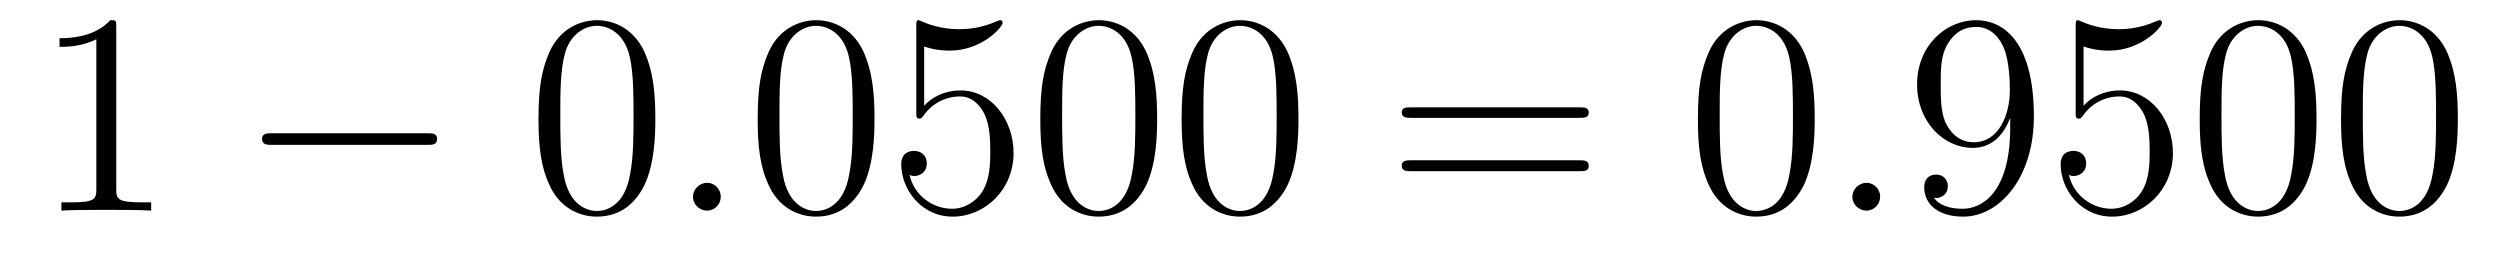
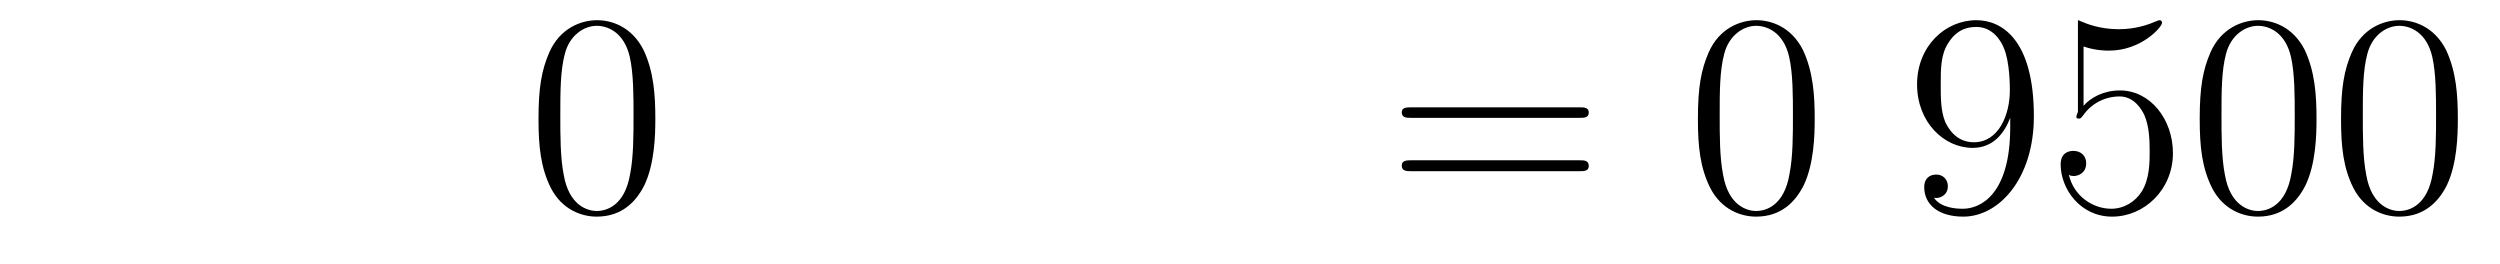
<svg xmlns="http://www.w3.org/2000/svg" height="11pt" version="1.1" viewBox="0 -11 104 11" width="104pt">
  <g id="page1">
    <g transform="matrix(1 0 0 1 -127 652)">
-       <path d="M131.836 -661.879C131.836 -662.16 131.836 -662.16 131.586 -662.16C131.305 -661.848 130.711 -661.41 129.477 -661.41V-661.051C129.758 -661.051 130.352 -661.051 131.008 -661.363V-655.16C131.008 -654.723 130.977 -654.582 129.93 -654.582H129.555V-654.238C129.883 -654.27 131.039 -654.27 131.43 -654.27C131.82 -654.27 132.961 -654.27 133.289 -654.238V-654.582H132.914C131.867 -654.582 131.836 -654.723 131.836 -655.16V-661.879ZM134.277 -654.238" fill-rule="evenodd" />
-       <path d="M144.777 -656.973C144.981 -656.973 145.184 -656.973 145.184 -657.223C145.184 -657.457 144.981 -657.457 144.777 -657.457H138.324C138.121 -657.457 137.902 -657.457 137.902 -657.223C137.902 -656.973 138.121 -656.973 138.324 -656.973H144.777ZM146.156 -654.238" fill-rule="evenodd" />
      <path d="M154.262 -658.051C154.262 -659.035 154.199 -660.004 153.777 -660.91C153.277 -661.91 152.418 -662.16 151.84 -662.16C151.152 -662.16 150.293 -661.816 149.856 -660.832C149.527 -660.082 149.402 -659.348 149.402 -658.051C149.402 -656.895 149.496 -656.019 149.918 -655.176C150.387 -654.27 151.199 -653.988 151.824 -653.988C152.871 -653.988 153.465 -654.613 153.809 -655.301C154.23 -656.191 154.262 -657.363 154.262 -658.051ZM151.824 -654.223C151.449 -654.223 150.668 -654.441 150.449 -655.738C150.309 -656.457 150.309 -657.363 150.309 -658.191C150.309 -659.176 150.309 -660.051 150.496 -660.754C150.699 -661.551 151.309 -661.926 151.824 -661.926C152.277 -661.926 152.965 -661.66 153.199 -660.629C153.355 -659.941 153.355 -659.004 153.355 -658.191C153.355 -657.395 153.355 -656.488 153.215 -655.77C152.996 -654.457 152.246 -654.223 151.824 -654.223ZM154.797 -654.238" fill-rule="evenodd" />
-       <path d="M156.984 -654.816C156.984 -655.16 156.703 -655.395 156.422 -655.395C156.078 -655.395 155.828 -655.113 155.828 -654.816C155.828 -654.473 156.125 -654.238 156.406 -654.238C156.75 -654.238 156.984 -654.519 156.984 -654.816ZM158.035 -654.238" fill-rule="evenodd" />
-       <path d="M163.379 -658.051C163.379 -659.035 163.316 -660.004 162.894 -660.91C162.395 -661.91 161.535 -662.16 160.957 -662.16C160.269 -662.16 159.41 -661.816 158.973 -660.832C158.645 -660.082 158.52 -659.348 158.52 -658.051C158.52 -656.895 158.613 -656.019 159.035 -655.176C159.504 -654.27 160.316 -653.988 160.941 -653.988C161.988 -653.988 162.582 -654.613 162.926 -655.301C163.348 -656.191 163.379 -657.363 163.379 -658.051ZM160.941 -654.223C160.566 -654.223 159.785 -654.441 159.566 -655.738C159.426 -656.457 159.426 -657.363 159.426 -658.191C159.426 -659.176 159.426 -660.051 159.613 -660.754C159.816 -661.551 160.426 -661.926 160.941 -661.926C161.394 -661.926 162.082 -661.66 162.316 -660.629C162.473 -659.941 162.473 -659.004 162.473 -658.191C162.473 -657.395 162.473 -656.488 162.332 -655.77C162.113 -654.457 161.363 -654.223 160.941 -654.223ZM165.445 -661.066C165.945 -660.894 166.367 -660.894 166.508 -660.894C167.852 -660.894 168.711 -661.879 168.711 -662.051C168.711 -662.098 168.68 -662.16 168.617 -662.16C168.586 -662.16 168.57 -662.16 168.461 -662.113C167.789 -661.816 167.211 -661.785 166.898 -661.785C166.117 -661.785 165.555 -662.019 165.336 -662.113C165.242 -662.16 165.227 -662.16 165.211 -662.16C165.117 -662.16 165.117 -662.082 165.117 -661.895V-658.348C165.117 -658.129 165.117 -658.066 165.258 -658.066C165.32 -658.066 165.336 -658.082 165.445 -658.223C165.789 -658.707 166.352 -658.988 166.945 -658.988C167.57 -658.988 167.883 -658.41 167.977 -658.207C168.18 -657.738 168.195 -657.16 168.195 -656.707S168.195 -655.566 167.867 -655.035C167.602 -654.613 167.133 -654.316 166.602 -654.316C165.82 -654.316 165.039 -654.848 164.836 -655.723C164.898 -655.691 164.961 -655.676 165.023 -655.676C165.227 -655.676 165.555 -655.801 165.555 -656.207C165.555 -656.535 165.32 -656.723 165.023 -656.723C164.805 -656.723 164.492 -656.629 164.492 -656.16C164.492 -655.145 165.305 -653.988 166.633 -653.988C167.977 -653.988 169.164 -655.113 169.164 -656.629C169.164 -658.051 168.211 -659.238 166.961 -659.238C166.273 -659.238 165.742 -658.941 165.445 -658.598V-661.066ZM175.137 -658.051C175.137 -659.035 175.074 -660.004 174.652 -660.91C174.152 -661.91 173.293 -662.16 172.715 -662.16C172.027 -662.16 171.168 -661.816 170.73 -660.832C170.402 -660.082 170.277 -659.348 170.277 -658.051C170.277 -656.895 170.371 -656.019 170.793 -655.176C171.262 -654.27 172.074 -653.988 172.699 -653.988C173.746 -653.988 174.34 -654.613 174.684 -655.301C175.105 -656.191 175.137 -657.363 175.137 -658.051ZM172.699 -654.223C172.324 -654.223 171.543 -654.441 171.324 -655.738C171.184 -656.457 171.184 -657.363 171.184 -658.191C171.184 -659.176 171.184 -660.051 171.371 -660.754C171.574 -661.551 172.184 -661.926 172.699 -661.926C173.152 -661.926 173.84 -661.66 174.074 -660.629C174.231 -659.941 174.231 -659.004 174.231 -658.191C174.231 -657.395 174.231 -656.488 174.09 -655.77C173.871 -654.457 173.121 -654.223 172.699 -654.223ZM181.016 -658.051C181.016 -659.035 180.953 -660.004 180.531 -660.91C180.031 -661.91 179.172 -662.16 178.594 -662.16C177.906 -662.16 177.047 -661.816 176.609 -660.832C176.281 -660.082 176.156 -659.348 176.156 -658.051C176.156 -656.895 176.25 -656.019 176.672 -655.176C177.141 -654.27 177.953 -653.988 178.578 -653.988C179.625 -653.988 180.219 -654.613 180.563 -655.301C180.984 -656.191 181.016 -657.363 181.016 -658.051ZM178.578 -654.223C178.203 -654.223 177.422 -654.441 177.203 -655.738C177.063 -656.457 177.063 -657.363 177.063 -658.191C177.063 -659.176 177.063 -660.051 177.25 -660.754C177.453 -661.551 178.062 -661.926 178.578 -661.926C179.031 -661.926 179.719 -661.66 179.953 -660.629C180.109 -659.941 180.109 -659.004 180.109 -658.191C180.109 -657.395 180.109 -656.488 179.969 -655.77C179.75 -654.457 179 -654.223 178.578 -654.223ZM181.551 -654.238" fill-rule="evenodd" />
      <path d="M192.719 -658.098C192.89 -658.098 193.093 -658.098 193.093 -658.316C193.093 -658.535 192.89 -658.535 192.719 -658.535H185.703C185.531 -658.535 185.313 -658.535 185.313 -658.332C185.313 -658.098 185.516 -658.098 185.703 -658.098H192.719ZM192.719 -655.879C192.89 -655.879 193.093 -655.879 193.093 -656.098C193.093 -656.332 192.89 -656.332 192.719 -656.332H185.703C185.531 -656.332 185.313 -656.332 185.313 -656.113C185.313 -655.879 185.516 -655.879 185.703 -655.879H192.719ZM193.789 -654.238" fill-rule="evenodd" />
      <path d="M202.492 -658.051C202.492 -659.035 202.429 -660.004 202.008 -660.91C201.508 -661.91 200.648 -662.16 200.07 -662.16C199.382 -662.16 198.523 -661.816 198.086 -660.832C197.758 -660.082 197.633 -659.348 197.633 -658.051C197.633 -656.895 197.726 -656.019 198.149 -655.176C198.617 -654.27 199.429 -653.988 200.054 -653.988C201.102 -653.988 201.695 -654.613 202.039 -655.301C202.46 -656.191 202.492 -657.363 202.492 -658.051ZM200.054 -654.223C199.68 -654.223 198.899 -654.441 198.679 -655.738C198.539 -656.457 198.539 -657.363 198.539 -658.191C198.539 -659.176 198.539 -660.051 198.726 -660.754C198.93 -661.551 199.54 -661.926 200.054 -661.926C200.508 -661.926 201.196 -661.66 201.43 -660.629C201.586 -659.941 201.586 -659.004 201.586 -658.191C201.586 -657.395 201.586 -656.488 201.445 -655.77C201.227 -654.457 200.477 -654.223 200.054 -654.223ZM203.027 -654.238" fill-rule="evenodd" />
-       <path d="M205.214 -654.816C205.214 -655.16 204.934 -655.395 204.653 -655.395C204.308 -655.395 204.059 -655.113 204.059 -654.816C204.059 -654.473 204.355 -654.238 204.637 -654.238C204.98 -654.238 205.214 -654.519 205.214 -654.816ZM206.266 -654.238" fill-rule="evenodd" />
-       <path d="M210.625 -657.707C210.625 -654.894 209.375 -654.316 208.656 -654.316C208.375 -654.316 207.75 -654.348 207.454 -654.77H207.516C207.594 -654.738 208.031 -654.816 208.031 -655.254C208.031 -655.52 207.844 -655.738 207.547 -655.738C207.234 -655.738 207.047 -655.535 207.047 -655.223C207.047 -654.488 207.641 -653.988 208.672 -653.988C210.156 -653.988 211.609 -655.566 211.609 -658.16C211.609 -661.363 210.265 -662.16 209.219 -662.16C207.906 -662.16 206.75 -661.066 206.75 -659.488C206.75 -657.926 207.859 -656.848 209.063 -656.848C209.938 -656.848 210.391 -657.488 210.625 -658.098V-657.707ZM209.11 -657.082C208.36 -657.082 208.031 -657.691 207.922 -657.926C207.734 -658.379 207.734 -658.941 207.734 -659.488C207.734 -660.144 207.734 -660.723 208.046 -661.207C208.25 -661.535 208.578 -661.879 209.219 -661.879C209.906 -661.879 210.25 -661.285 210.359 -661.004C210.61 -660.426 210.61 -659.41 210.61 -659.238C210.61 -658.238 210.156 -657.082 209.11 -657.082ZM213.676 -661.066C214.176 -660.894 214.597 -660.894 214.739 -660.894C216.082 -660.894 216.942 -661.879 216.942 -662.051C216.942 -662.098 216.91 -662.16 216.847 -662.16C216.816 -662.16 216.8 -662.16 216.691 -662.113C216.019 -661.816 215.442 -661.785 215.129 -661.785C214.348 -661.785 213.785 -662.019 213.566 -662.113C213.473 -662.16 213.457 -662.16 213.442 -662.16C213.348 -662.16 213.348 -662.082 213.348 -661.895V-658.348C213.348 -658.129 213.348 -658.066 213.488 -658.066C213.551 -658.066 213.566 -658.082 213.676 -658.223C214.02 -658.707 214.582 -658.988 215.176 -658.988C215.801 -658.988 216.113 -658.41 216.208 -658.207C216.41 -657.738 216.426 -657.16 216.426 -656.707S216.426 -655.566 216.097 -655.035C215.832 -654.613 215.363 -654.316 214.832 -654.316C214.051 -654.316 213.27 -654.848 213.066 -655.723C213.128 -655.691 213.192 -655.676 213.254 -655.676C213.457 -655.676 213.785 -655.801 213.785 -656.207C213.785 -656.535 213.551 -656.723 213.254 -656.723C213.035 -656.723 212.723 -656.629 212.723 -656.16C212.723 -655.145 213.535 -653.988 214.864 -653.988C216.208 -653.988 217.394 -655.113 217.394 -656.629C217.394 -658.051 216.442 -659.238 215.191 -659.238C214.504 -659.238 213.973 -658.941 213.676 -658.598V-661.066ZM223.367 -658.051C223.367 -659.035 223.304 -660.004 222.883 -660.91C222.383 -661.91 221.524 -662.16 220.945 -662.16C220.258 -662.16 219.398 -661.816 218.96 -660.832C218.633 -660.082 218.508 -659.348 218.508 -658.051C218.508 -656.895 218.602 -656.019 219.024 -655.176C219.492 -654.27 220.304 -653.988 220.93 -653.988C221.976 -653.988 222.57 -654.613 222.914 -655.301C223.336 -656.191 223.367 -657.363 223.367 -658.051ZM220.93 -654.223C220.555 -654.223 219.774 -654.441 219.554 -655.738C219.414 -656.457 219.414 -657.363 219.414 -658.191C219.414 -659.176 219.414 -660.051 219.601 -660.754C219.805 -661.551 220.414 -661.926 220.93 -661.926C221.383 -661.926 222.071 -661.66 222.305 -660.629C222.461 -659.941 222.461 -659.004 222.461 -658.191C222.461 -657.395 222.461 -656.488 222.32 -655.77C222.102 -654.457 221.352 -654.223 220.93 -654.223ZM229.246 -658.051C229.246 -659.035 229.183 -660.004 228.762 -660.91C228.262 -661.91 227.402 -662.16 226.824 -662.16C226.136 -662.16 225.277 -661.816 224.84 -660.832C224.512 -660.082 224.387 -659.348 224.387 -658.051C224.387 -656.895 224.48 -656.019 224.903 -655.176C225.371 -654.27 226.183 -653.988 226.808 -653.988C227.856 -653.988 228.449 -654.613 228.793 -655.301C229.214 -656.191 229.246 -657.363 229.246 -658.051ZM226.808 -654.223C226.434 -654.223 225.653 -654.441 225.433 -655.738C225.293 -656.457 225.293 -657.363 225.293 -658.191C225.293 -659.176 225.293 -660.051 225.48 -660.754C225.684 -661.551 226.292 -661.926 226.808 -661.926C227.262 -661.926 227.95 -661.66 228.184 -660.629C228.34 -659.941 228.34 -659.004 228.34 -658.191C228.34 -657.395 228.34 -656.488 228.199 -655.77C227.981 -654.457 227.231 -654.223 226.808 -654.223ZM229.781 -654.238" fill-rule="evenodd" />
+       <path d="M210.625 -657.707C210.625 -654.894 209.375 -654.316 208.656 -654.316C208.375 -654.316 207.75 -654.348 207.454 -654.77H207.516C207.594 -654.738 208.031 -654.816 208.031 -655.254C208.031 -655.52 207.844 -655.738 207.547 -655.738C207.234 -655.738 207.047 -655.535 207.047 -655.223C207.047 -654.488 207.641 -653.988 208.672 -653.988C210.156 -653.988 211.609 -655.566 211.609 -658.16C211.609 -661.363 210.265 -662.16 209.219 -662.16C207.906 -662.16 206.75 -661.066 206.75 -659.488C206.75 -657.926 207.859 -656.848 209.063 -656.848C209.938 -656.848 210.391 -657.488 210.625 -658.098V-657.707ZM209.11 -657.082C208.36 -657.082 208.031 -657.691 207.922 -657.926C207.734 -658.379 207.734 -658.941 207.734 -659.488C207.734 -660.144 207.734 -660.723 208.046 -661.207C208.25 -661.535 208.578 -661.879 209.219 -661.879C209.906 -661.879 210.25 -661.285 210.359 -661.004C210.61 -660.426 210.61 -659.41 210.61 -659.238C210.61 -658.238 210.156 -657.082 209.11 -657.082ZM213.676 -661.066C214.176 -660.894 214.597 -660.894 214.739 -660.894C216.082 -660.894 216.942 -661.879 216.942 -662.051C216.942 -662.098 216.91 -662.16 216.847 -662.16C216.816 -662.16 216.8 -662.16 216.691 -662.113C216.019 -661.816 215.442 -661.785 215.129 -661.785C214.348 -661.785 213.785 -662.019 213.566 -662.113C213.473 -662.16 213.457 -662.16 213.442 -662.16V-658.348C213.348 -658.129 213.348 -658.066 213.488 -658.066C213.551 -658.066 213.566 -658.082 213.676 -658.223C214.02 -658.707 214.582 -658.988 215.176 -658.988C215.801 -658.988 216.113 -658.41 216.208 -658.207C216.41 -657.738 216.426 -657.16 216.426 -656.707S216.426 -655.566 216.097 -655.035C215.832 -654.613 215.363 -654.316 214.832 -654.316C214.051 -654.316 213.27 -654.848 213.066 -655.723C213.128 -655.691 213.192 -655.676 213.254 -655.676C213.457 -655.676 213.785 -655.801 213.785 -656.207C213.785 -656.535 213.551 -656.723 213.254 -656.723C213.035 -656.723 212.723 -656.629 212.723 -656.16C212.723 -655.145 213.535 -653.988 214.864 -653.988C216.208 -653.988 217.394 -655.113 217.394 -656.629C217.394 -658.051 216.442 -659.238 215.191 -659.238C214.504 -659.238 213.973 -658.941 213.676 -658.598V-661.066ZM223.367 -658.051C223.367 -659.035 223.304 -660.004 222.883 -660.91C222.383 -661.91 221.524 -662.16 220.945 -662.16C220.258 -662.16 219.398 -661.816 218.96 -660.832C218.633 -660.082 218.508 -659.348 218.508 -658.051C218.508 -656.895 218.602 -656.019 219.024 -655.176C219.492 -654.27 220.304 -653.988 220.93 -653.988C221.976 -653.988 222.57 -654.613 222.914 -655.301C223.336 -656.191 223.367 -657.363 223.367 -658.051ZM220.93 -654.223C220.555 -654.223 219.774 -654.441 219.554 -655.738C219.414 -656.457 219.414 -657.363 219.414 -658.191C219.414 -659.176 219.414 -660.051 219.601 -660.754C219.805 -661.551 220.414 -661.926 220.93 -661.926C221.383 -661.926 222.071 -661.66 222.305 -660.629C222.461 -659.941 222.461 -659.004 222.461 -658.191C222.461 -657.395 222.461 -656.488 222.32 -655.77C222.102 -654.457 221.352 -654.223 220.93 -654.223ZM229.246 -658.051C229.246 -659.035 229.183 -660.004 228.762 -660.91C228.262 -661.91 227.402 -662.16 226.824 -662.16C226.136 -662.16 225.277 -661.816 224.84 -660.832C224.512 -660.082 224.387 -659.348 224.387 -658.051C224.387 -656.895 224.48 -656.019 224.903 -655.176C225.371 -654.27 226.183 -653.988 226.808 -653.988C227.856 -653.988 228.449 -654.613 228.793 -655.301C229.214 -656.191 229.246 -657.363 229.246 -658.051ZM226.808 -654.223C226.434 -654.223 225.653 -654.441 225.433 -655.738C225.293 -656.457 225.293 -657.363 225.293 -658.191C225.293 -659.176 225.293 -660.051 225.48 -660.754C225.684 -661.551 226.292 -661.926 226.808 -661.926C227.262 -661.926 227.95 -661.66 228.184 -660.629C228.34 -659.941 228.34 -659.004 228.34 -658.191C228.34 -657.395 228.34 -656.488 228.199 -655.77C227.981 -654.457 227.231 -654.223 226.808 -654.223ZM229.781 -654.238" fill-rule="evenodd" />
    </g>
  </g>
</svg>